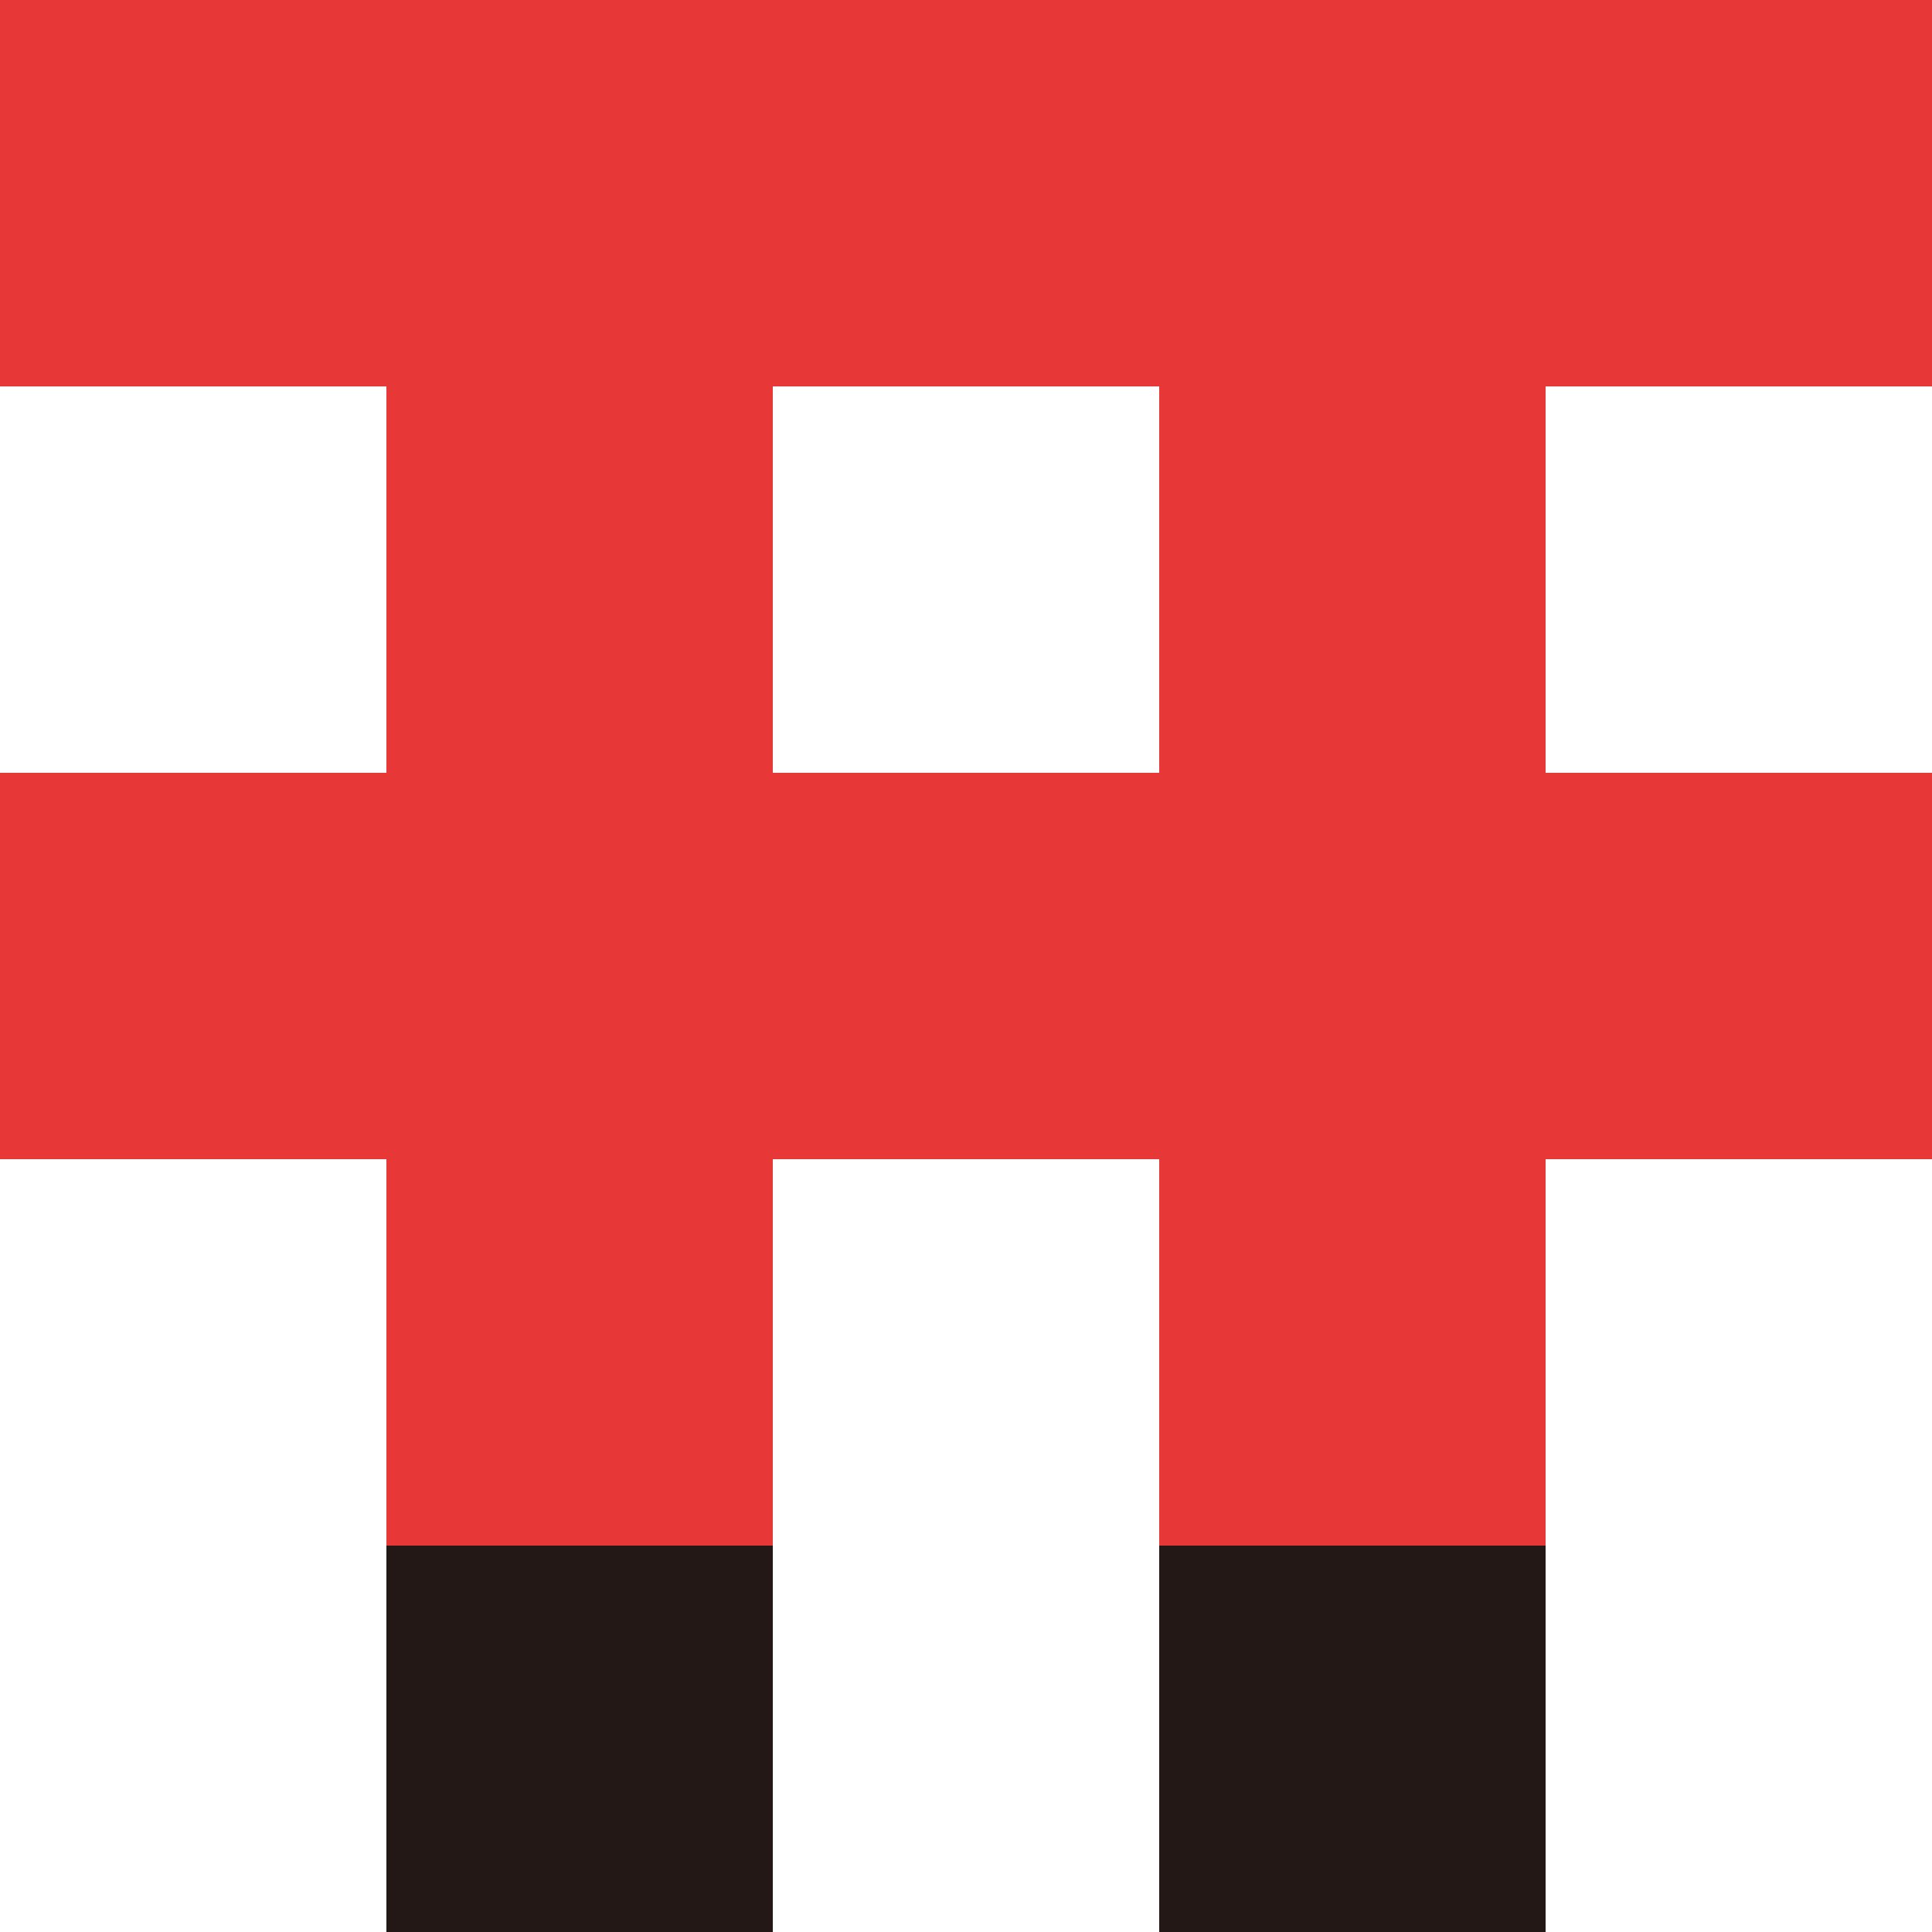
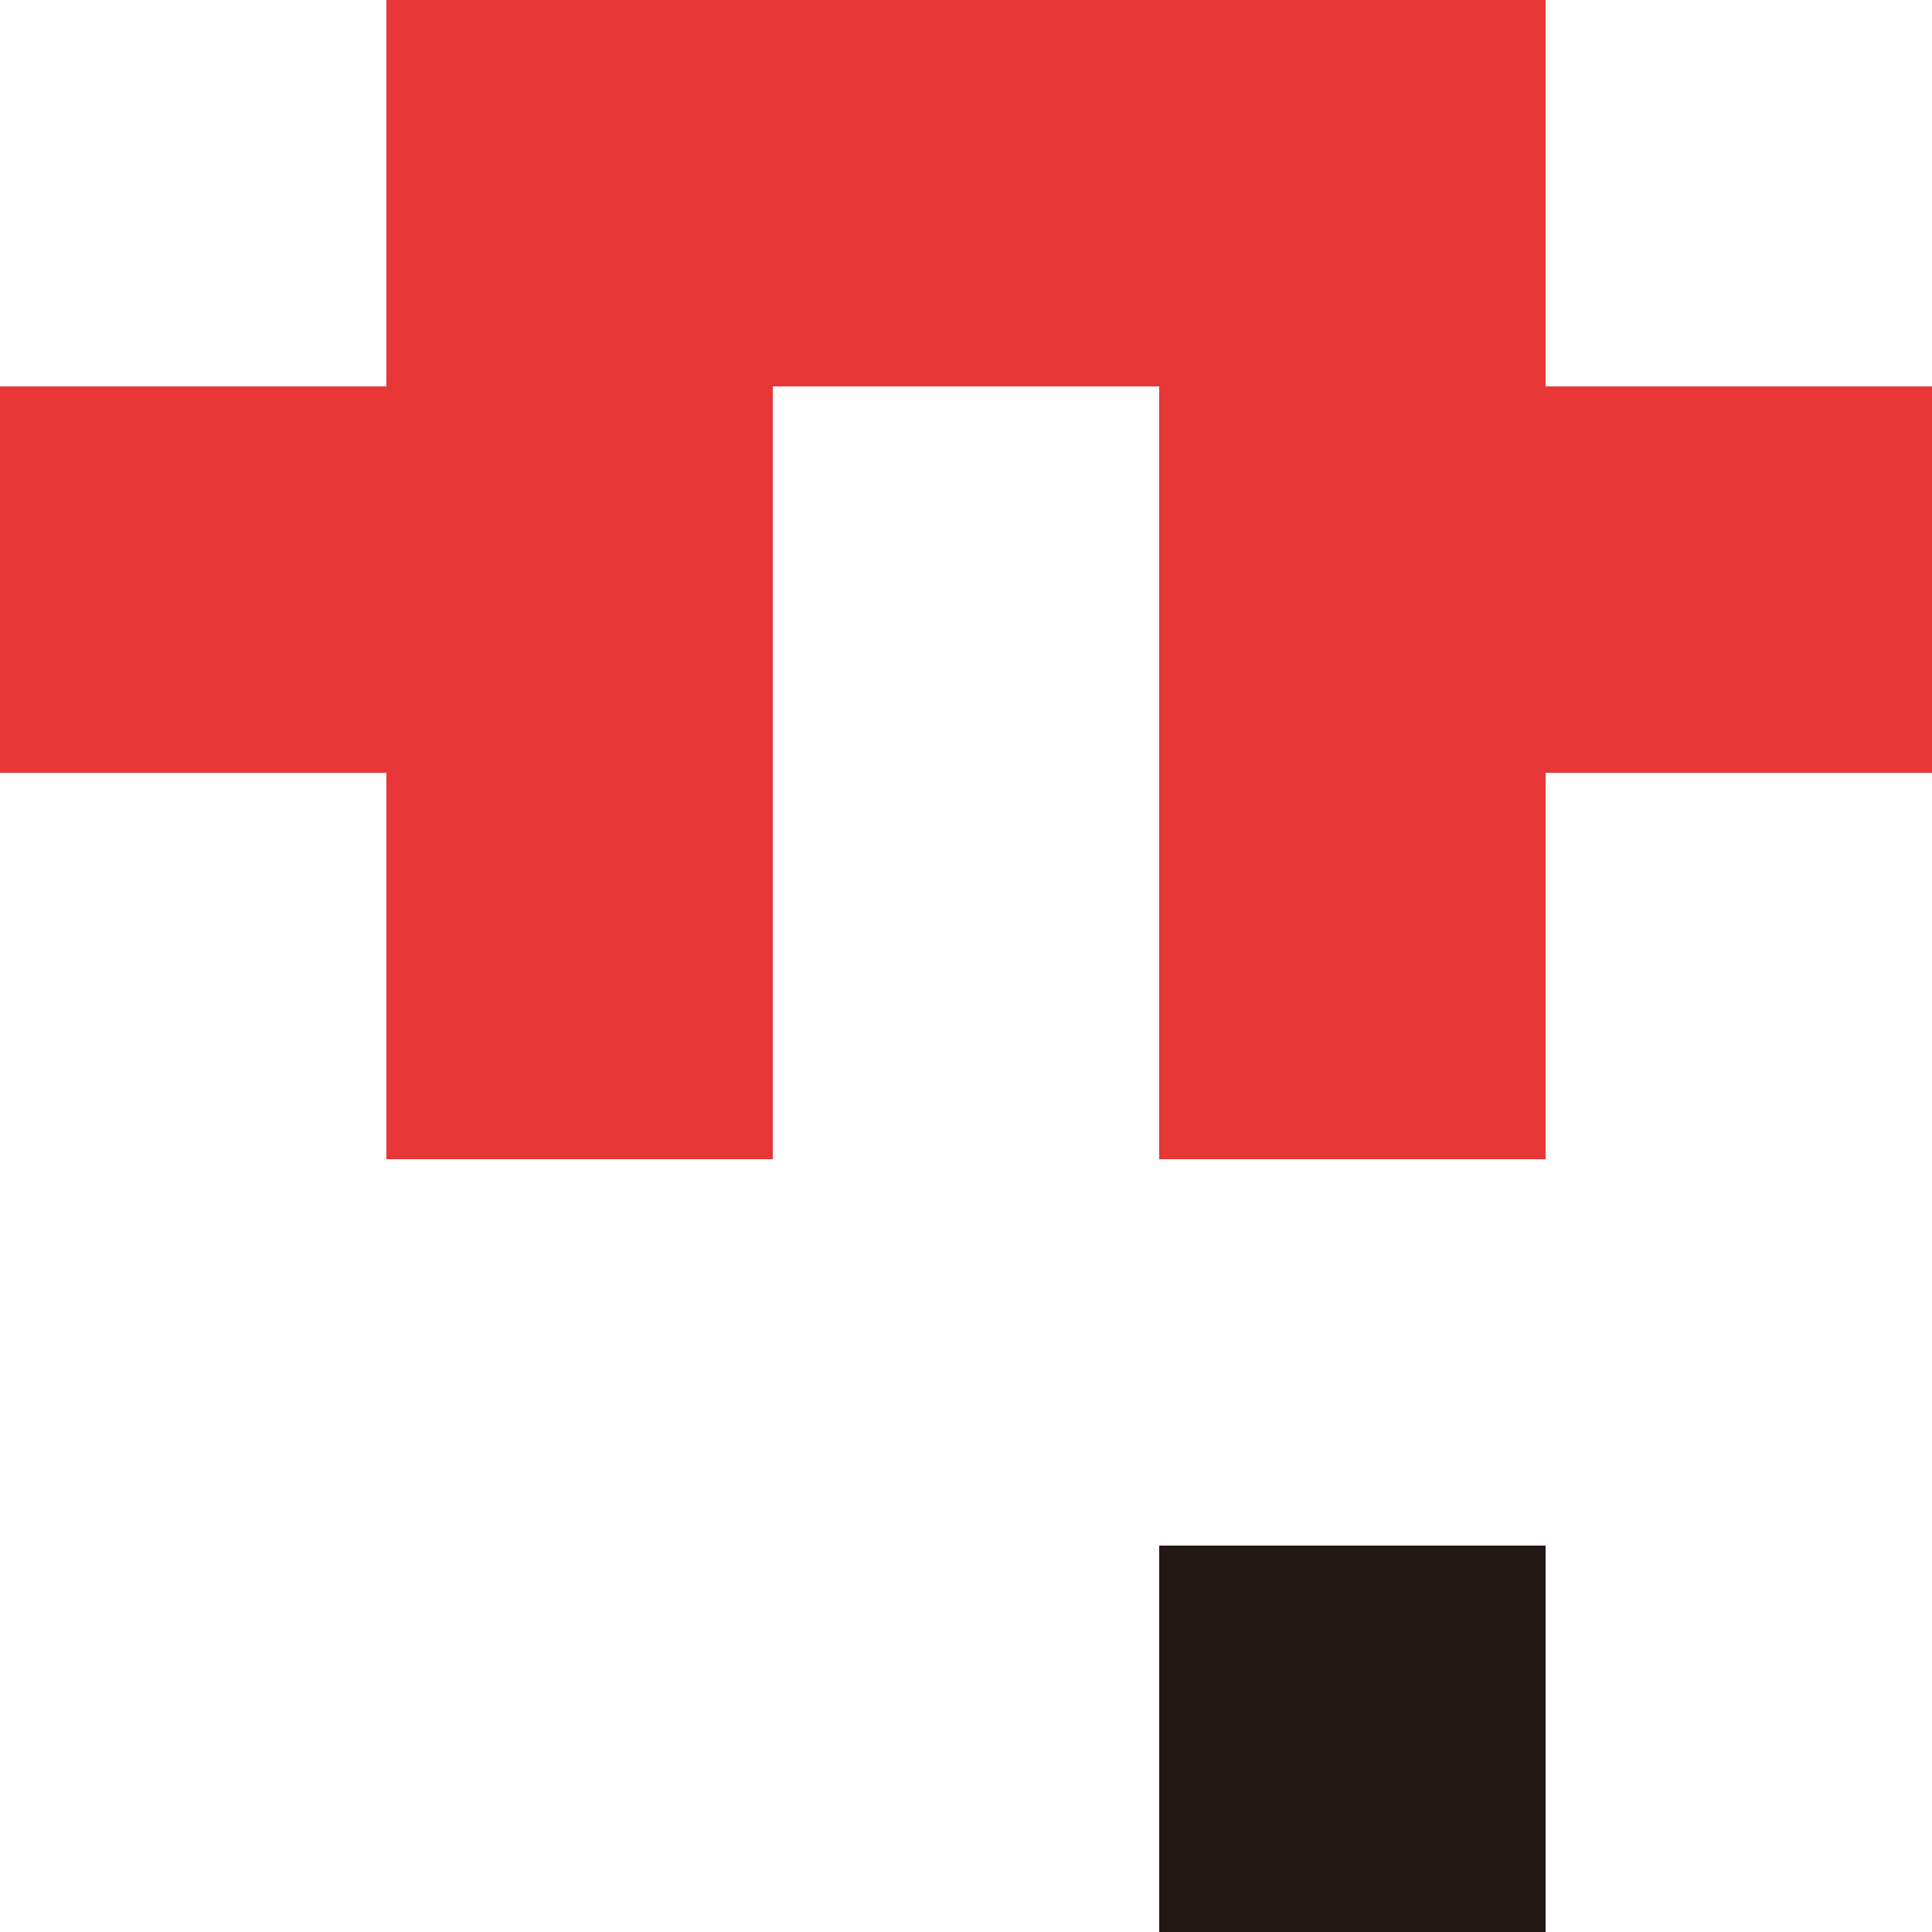
<svg xmlns="http://www.w3.org/2000/svg" id="a" width="40" height="40" viewBox="0 0 40 40">
-   <rect x="8" y="32" width="8" height="8" fill="#231815" />
  <rect x="24" y="32" width="8" height="8" fill="#231815" />
-   <path d="M40,8V0H0v8h8v8H0v8h8v8h8v-8h8v8h8v-8h8v-8h-8v-8h8ZM24,16h-8v-8h8v8Z" fill="#e73736" />
+   <path d="M40,8V0H0h8v8H0v8h8v8h8v-8h8v8h8v-8h8v-8h-8v-8h8ZM24,16h-8v-8h8v8Z" fill="#e73736" />
</svg>